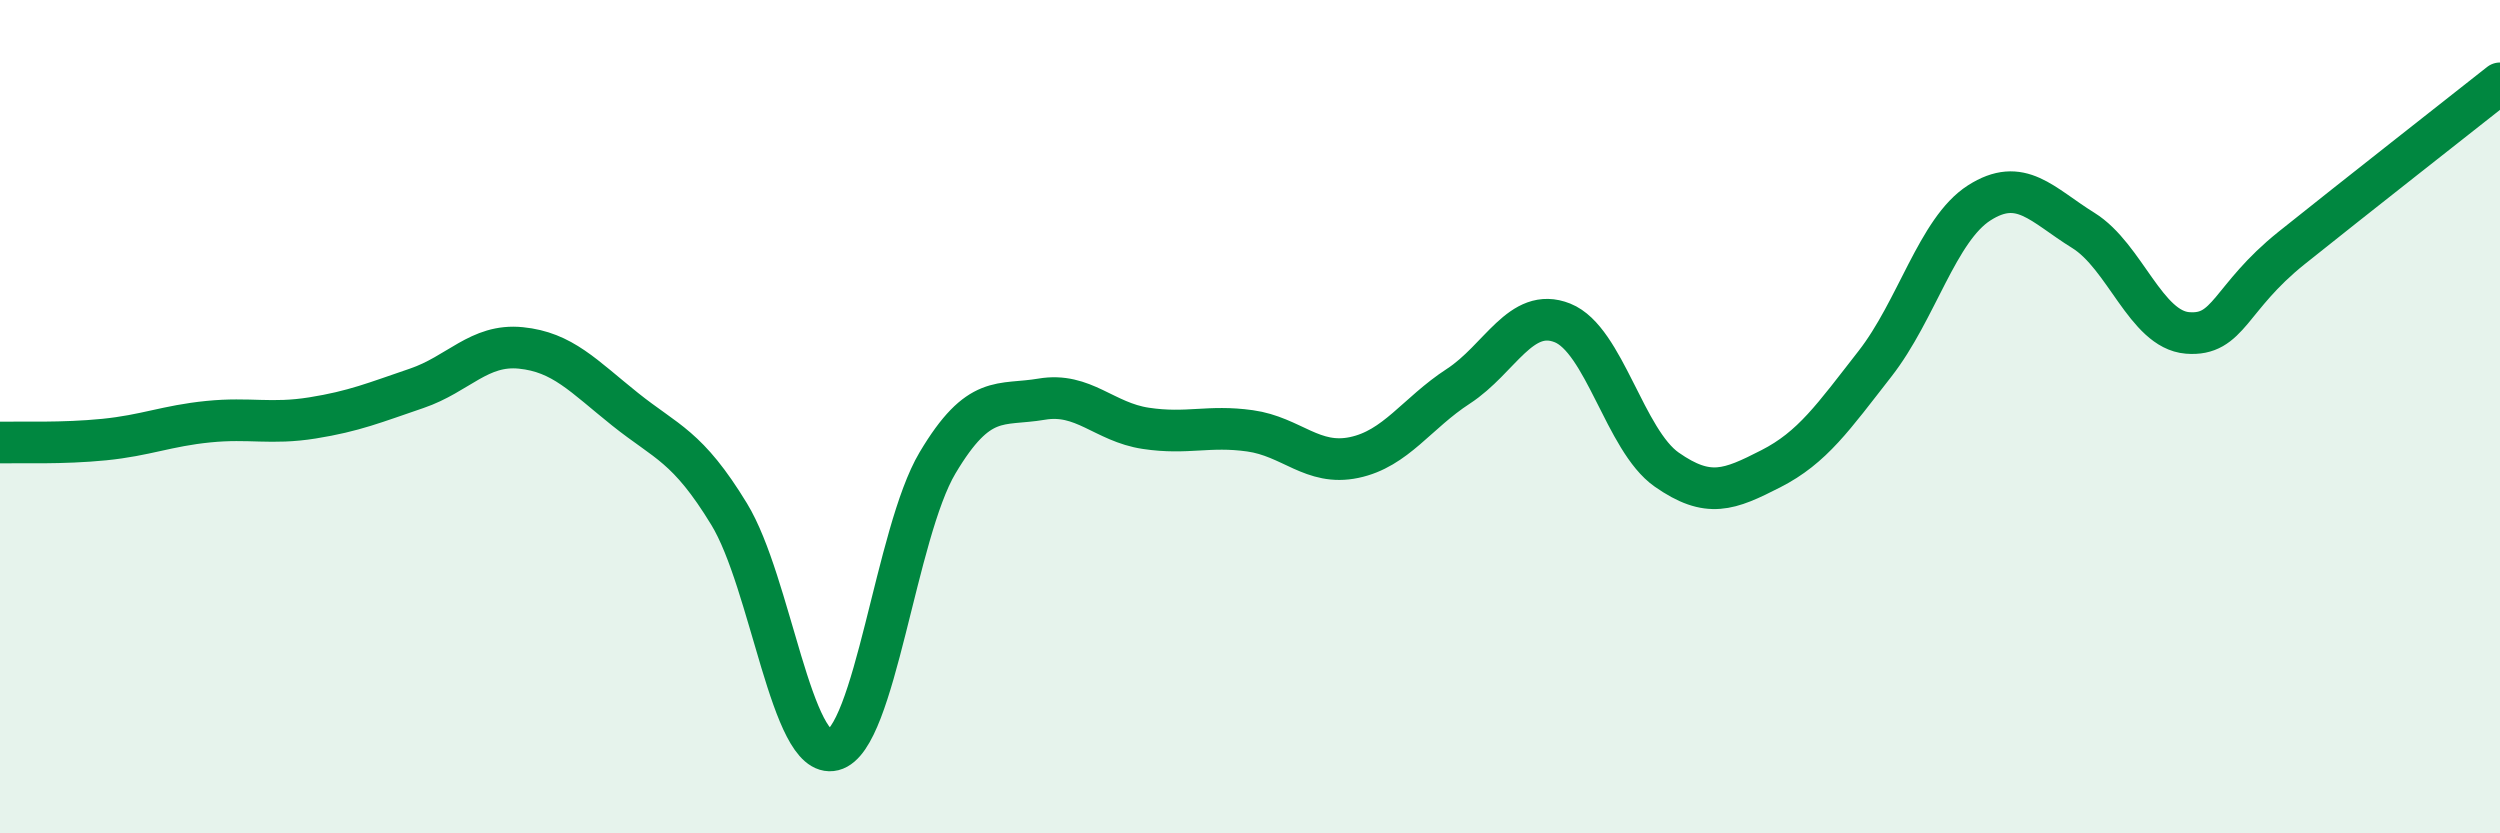
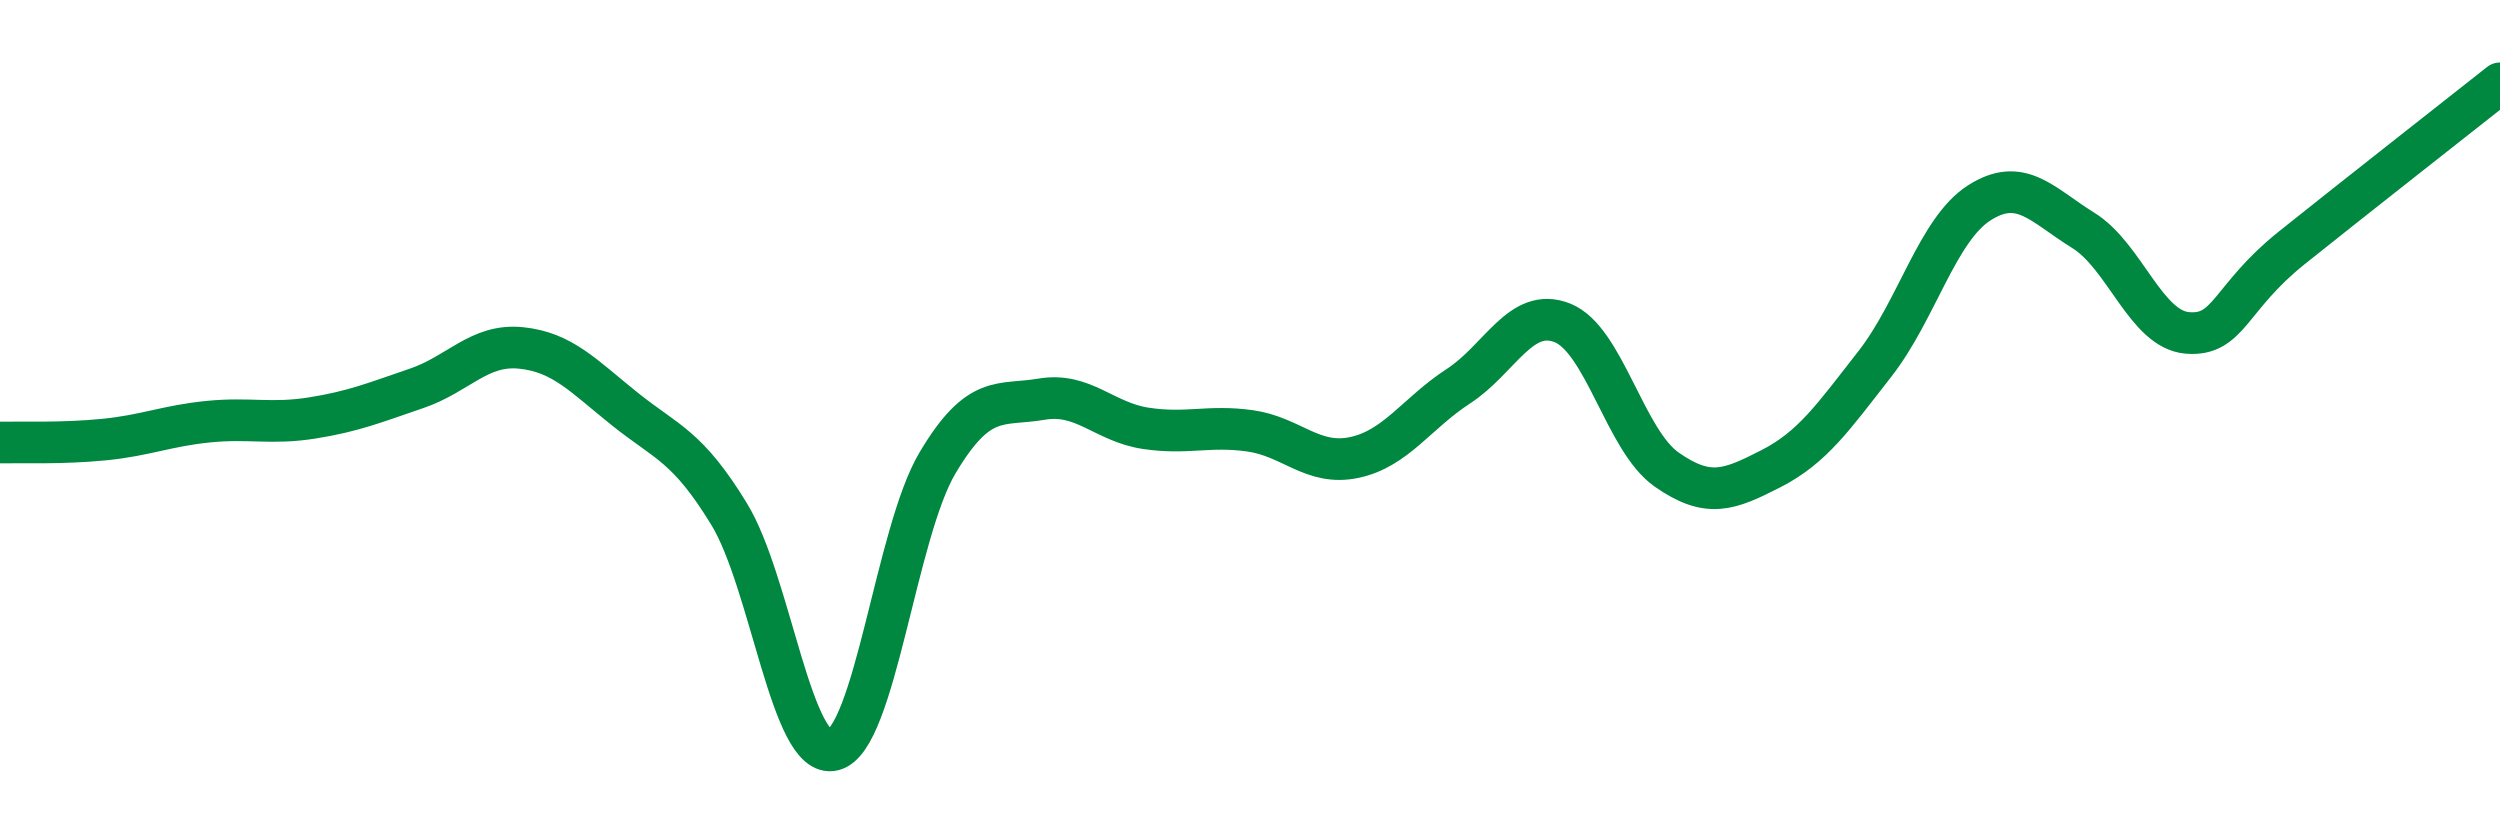
<svg xmlns="http://www.w3.org/2000/svg" width="60" height="20" viewBox="0 0 60 20">
-   <path d="M 0,10.62 C 0.5,10.61 1.5,10.65 2.5,10.55 C 3.5,10.45 4,10.22 5,10.12 C 6,10.02 6.5,10.19 7.5,10.03 C 8.5,9.87 9,9.66 10,9.32 C 11,8.98 11.5,8.25 12.5,8.35 C 13.5,8.45 14,9.02 15,9.82 C 16,10.62 16.5,10.7 17.5,12.34 C 18.5,13.98 19,18.25 20,18 C 21,17.75 21.5,12.79 22.5,11.11 C 23.5,9.43 24,9.75 25,9.58 C 26,9.41 26.5,10.13 27.5,10.28 C 28.5,10.43 29,10.2 30,10.34 C 31,10.48 31.5,11.19 32.5,10.98 C 33.5,10.77 34,9.92 35,9.27 C 36,8.62 36.5,7.35 37.5,7.75 C 38.5,8.15 39,10.57 40,11.27 C 41,11.97 41.5,11.76 42.5,11.25 C 43.5,10.74 44,10.01 45,8.73 C 46,7.45 46.5,5.51 47.5,4.87 C 48.5,4.23 49,4.91 50,5.53 C 51,6.15 51.5,7.91 52.5,7.99 C 53.5,8.07 53.5,7.15 55,5.95 C 56.5,4.75 59,2.79 60,2L60 20L0 20Z" fill="#008740" opacity="0.1" stroke-linecap="round" stroke-linejoin="round" />
  <path d="M 0,10.62 C 0.5,10.61 1.5,10.65 2.5,10.55 C 3.5,10.45 4,10.22 5,10.12 C 6,10.02 6.5,10.19 7.5,10.03 C 8.5,9.87 9,9.66 10,9.32 C 11,8.98 11.5,8.25 12.5,8.35 C 13.5,8.45 14,9.02 15,9.82 C 16,10.62 16.5,10.7 17.5,12.34 C 18.5,13.98 19,18.25 20,18 C 21,17.75 21.5,12.79 22.5,11.11 C 23.5,9.43 24,9.75 25,9.58 C 26,9.41 26.5,10.13 27.5,10.28 C 28.5,10.43 29,10.2 30,10.34 C 31,10.48 31.5,11.19 32.5,10.98 C 33.5,10.77 34,9.92 35,9.27 C 36,8.62 36.5,7.35 37.5,7.75 C 38.5,8.15 39,10.57 40,11.27 C 41,11.97 41.5,11.76 42.5,11.25 C 43.5,10.74 44,10.01 45,8.73 C 46,7.45 46.5,5.51 47.5,4.87 C 48.5,4.23 49,4.91 50,5.53 C 51,6.15 51.5,7.91 52.5,7.99 C 53.5,8.07 53.5,7.15 55,5.95 C 56.5,4.75 59,2.79 60,2" stroke="#008740" stroke-width="1" fill="none" stroke-linecap="round" stroke-linejoin="round" />
</svg>